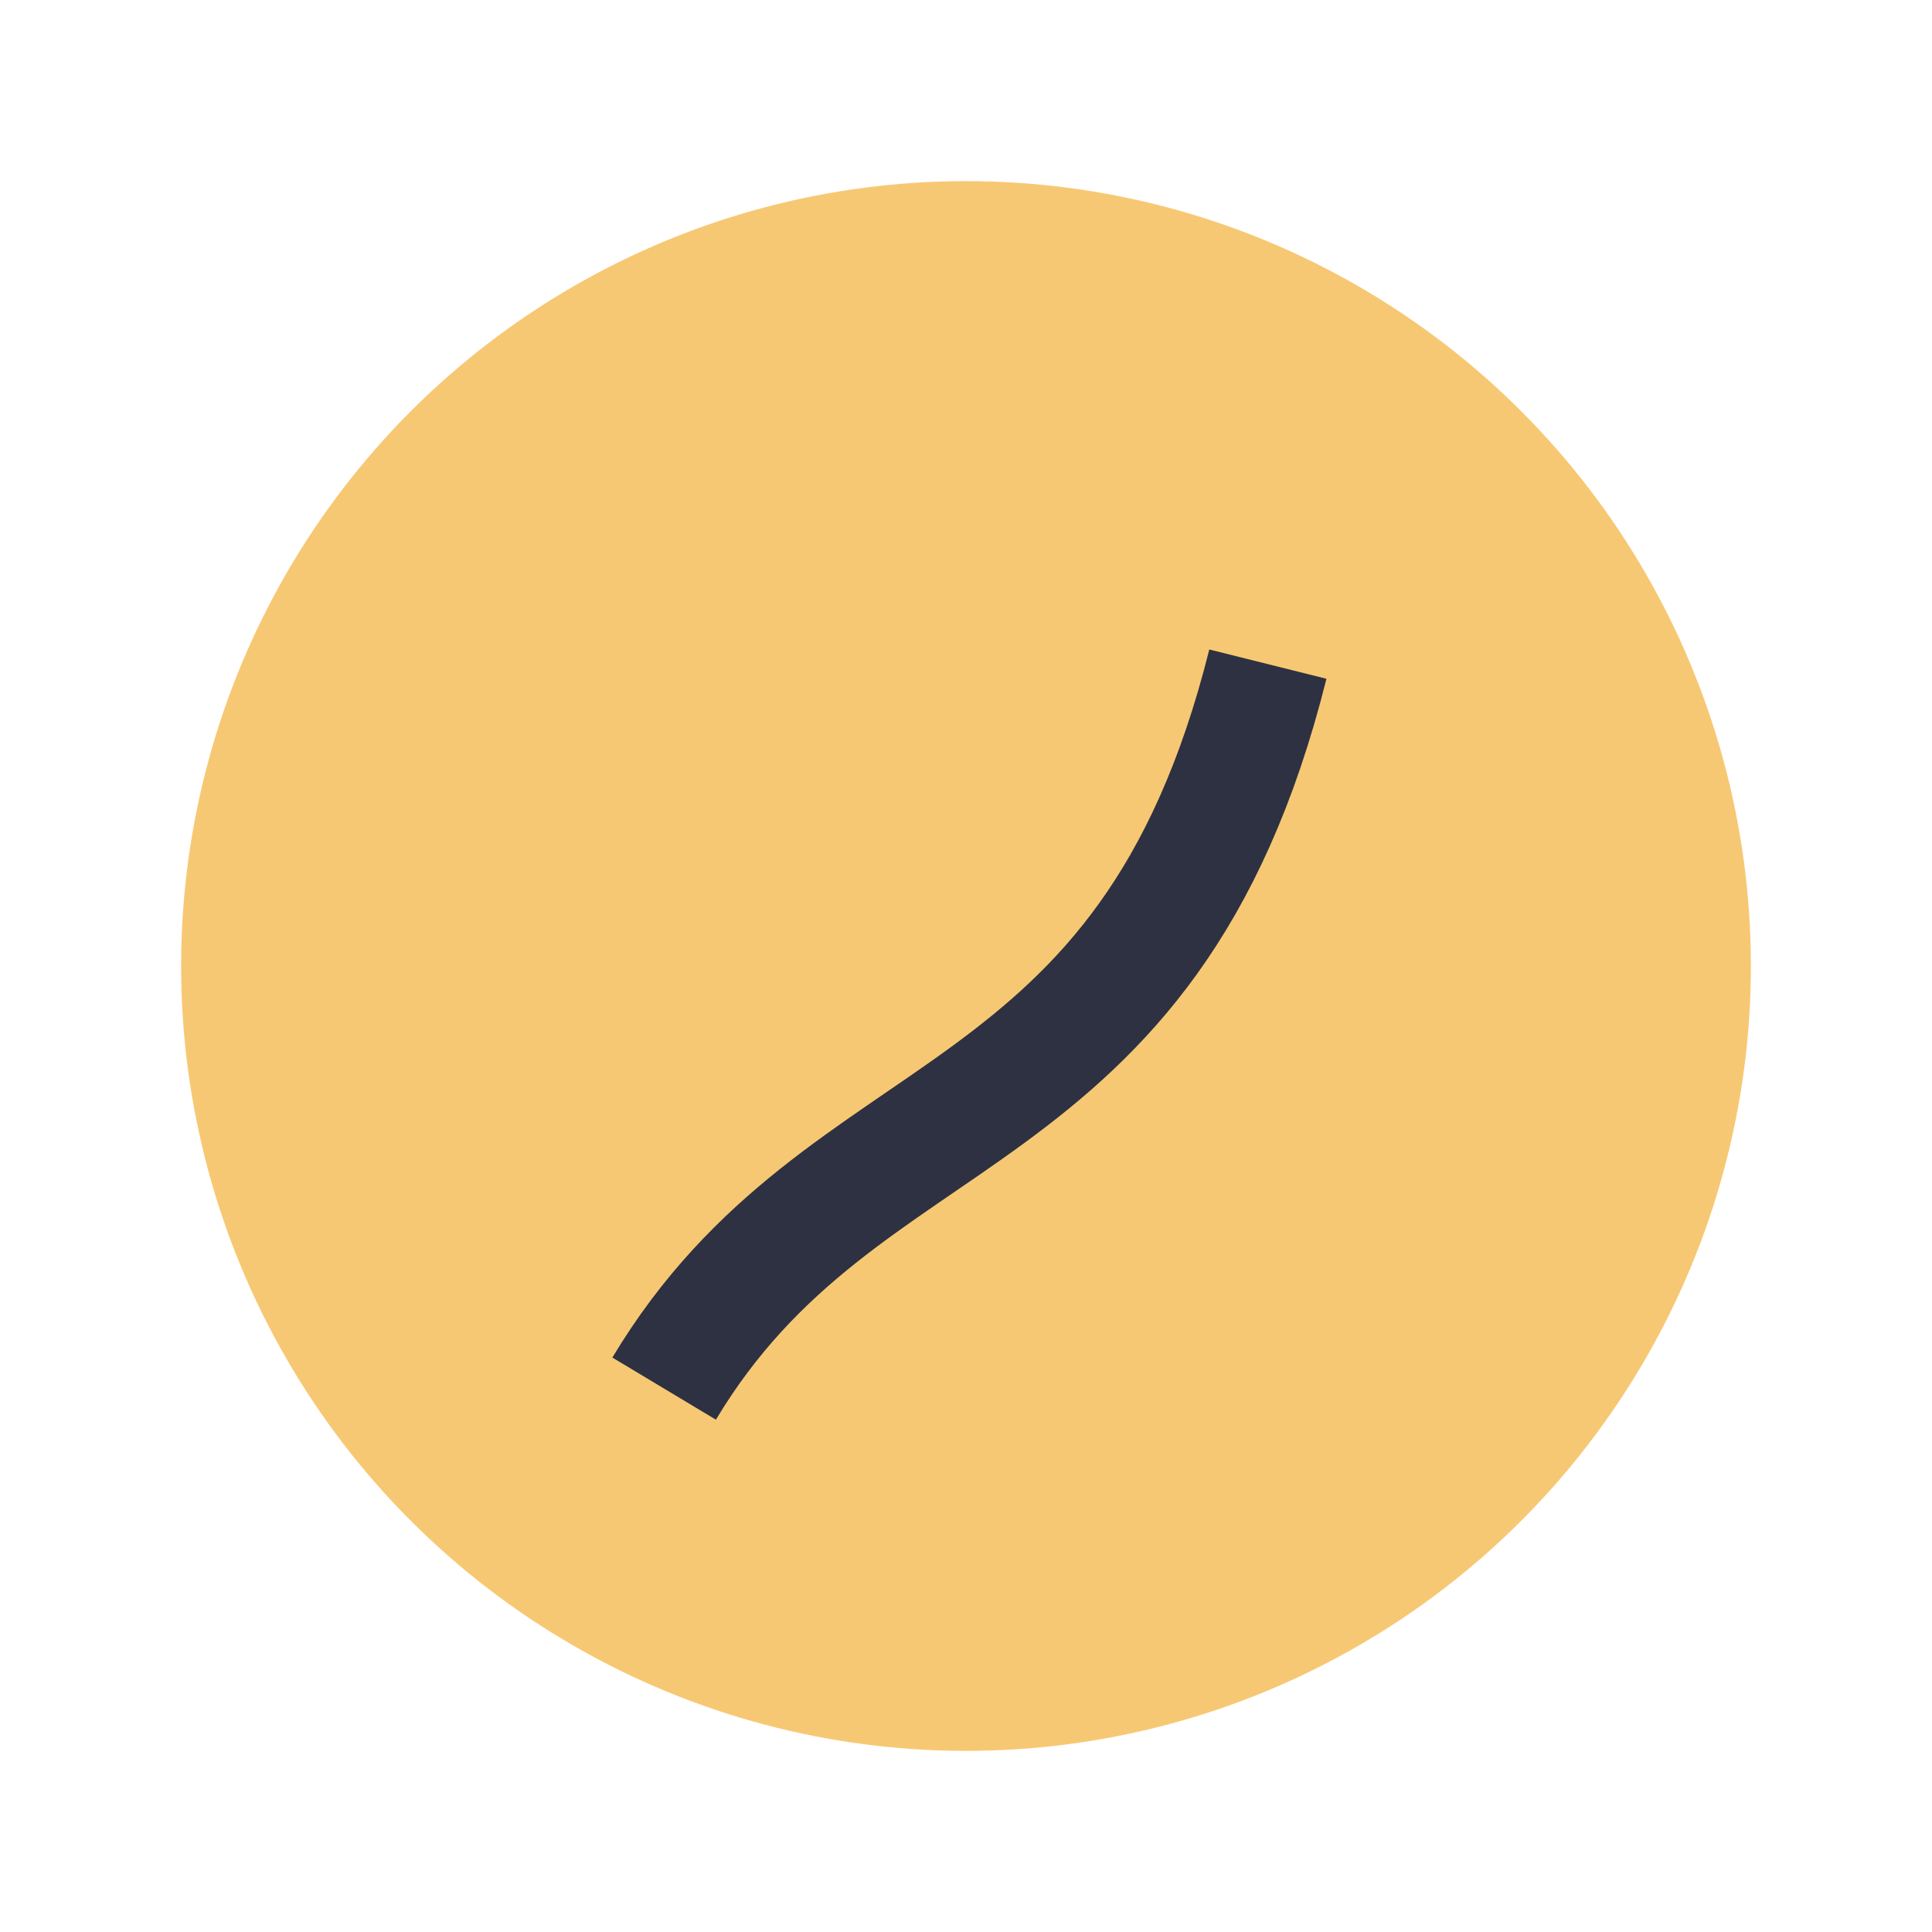
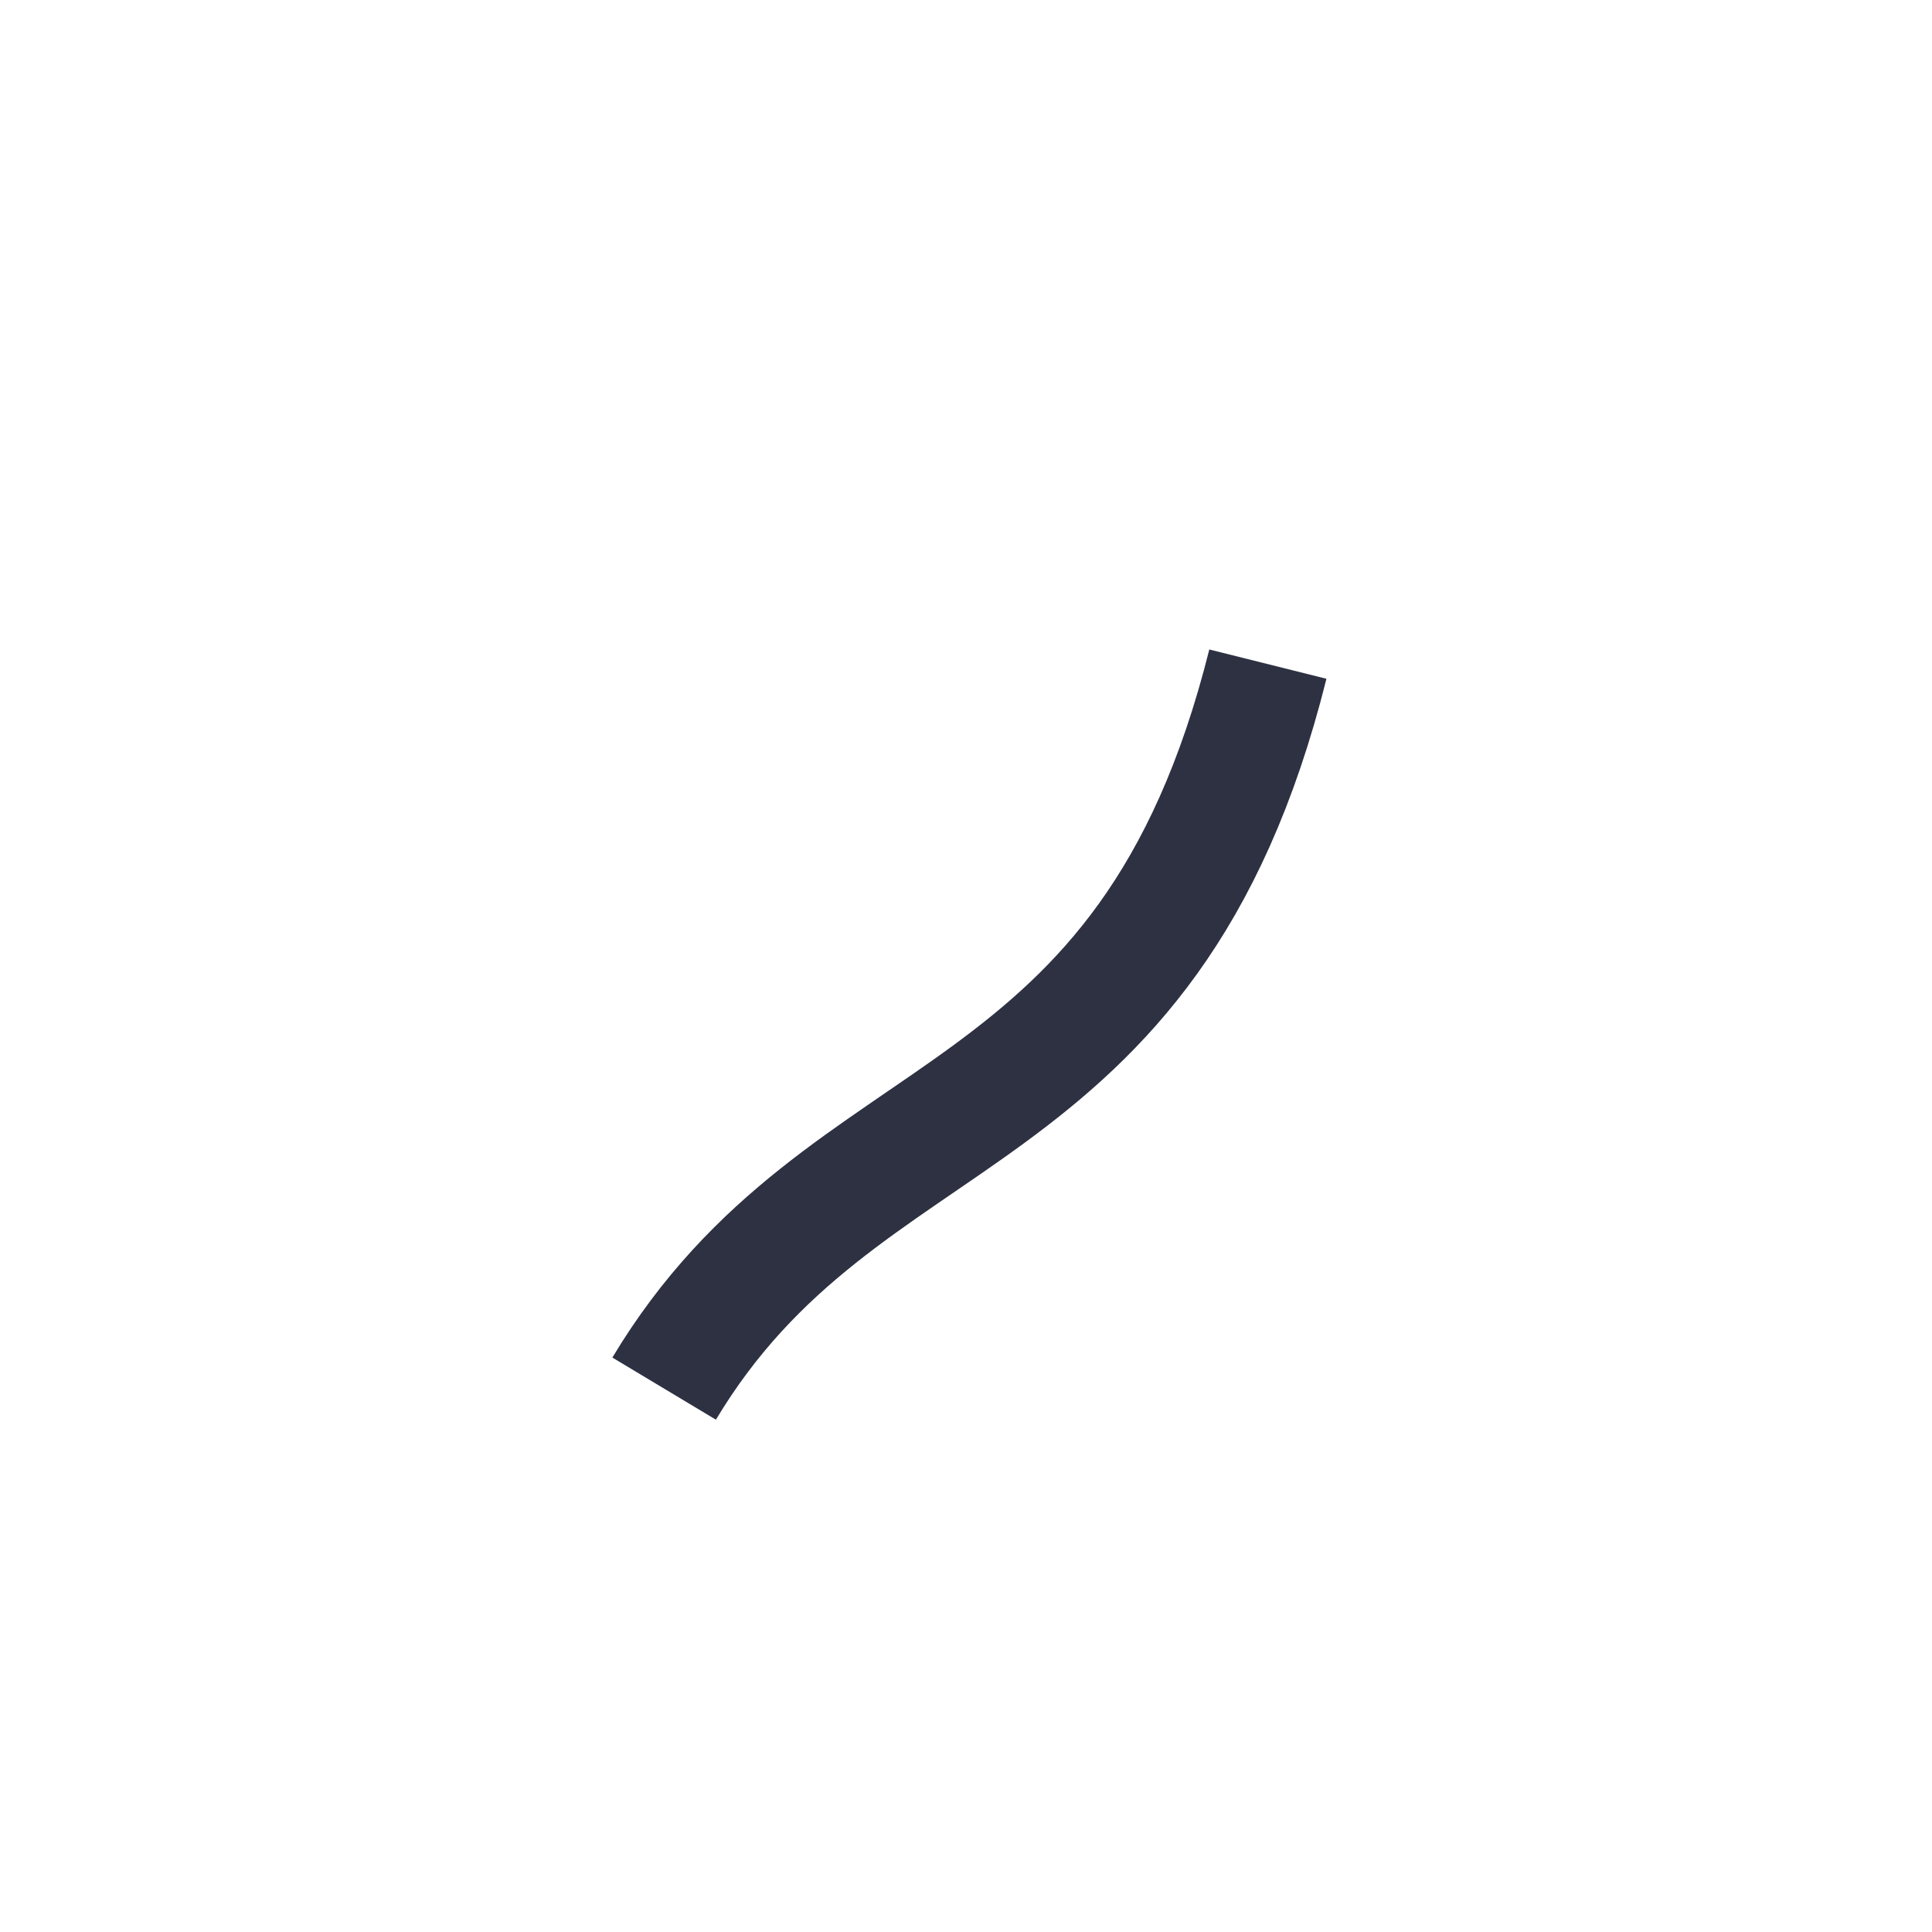
<svg xmlns="http://www.w3.org/2000/svg" width="32" height="32" viewBox="0 0 32 32">
-   <circle cx="16" cy="16" r="13" fill="#F7C873" />
  <path d="M21 11c-2 8-7 7-10 12" stroke="#2D3142" stroke-width="2" fill="none" />
</svg>